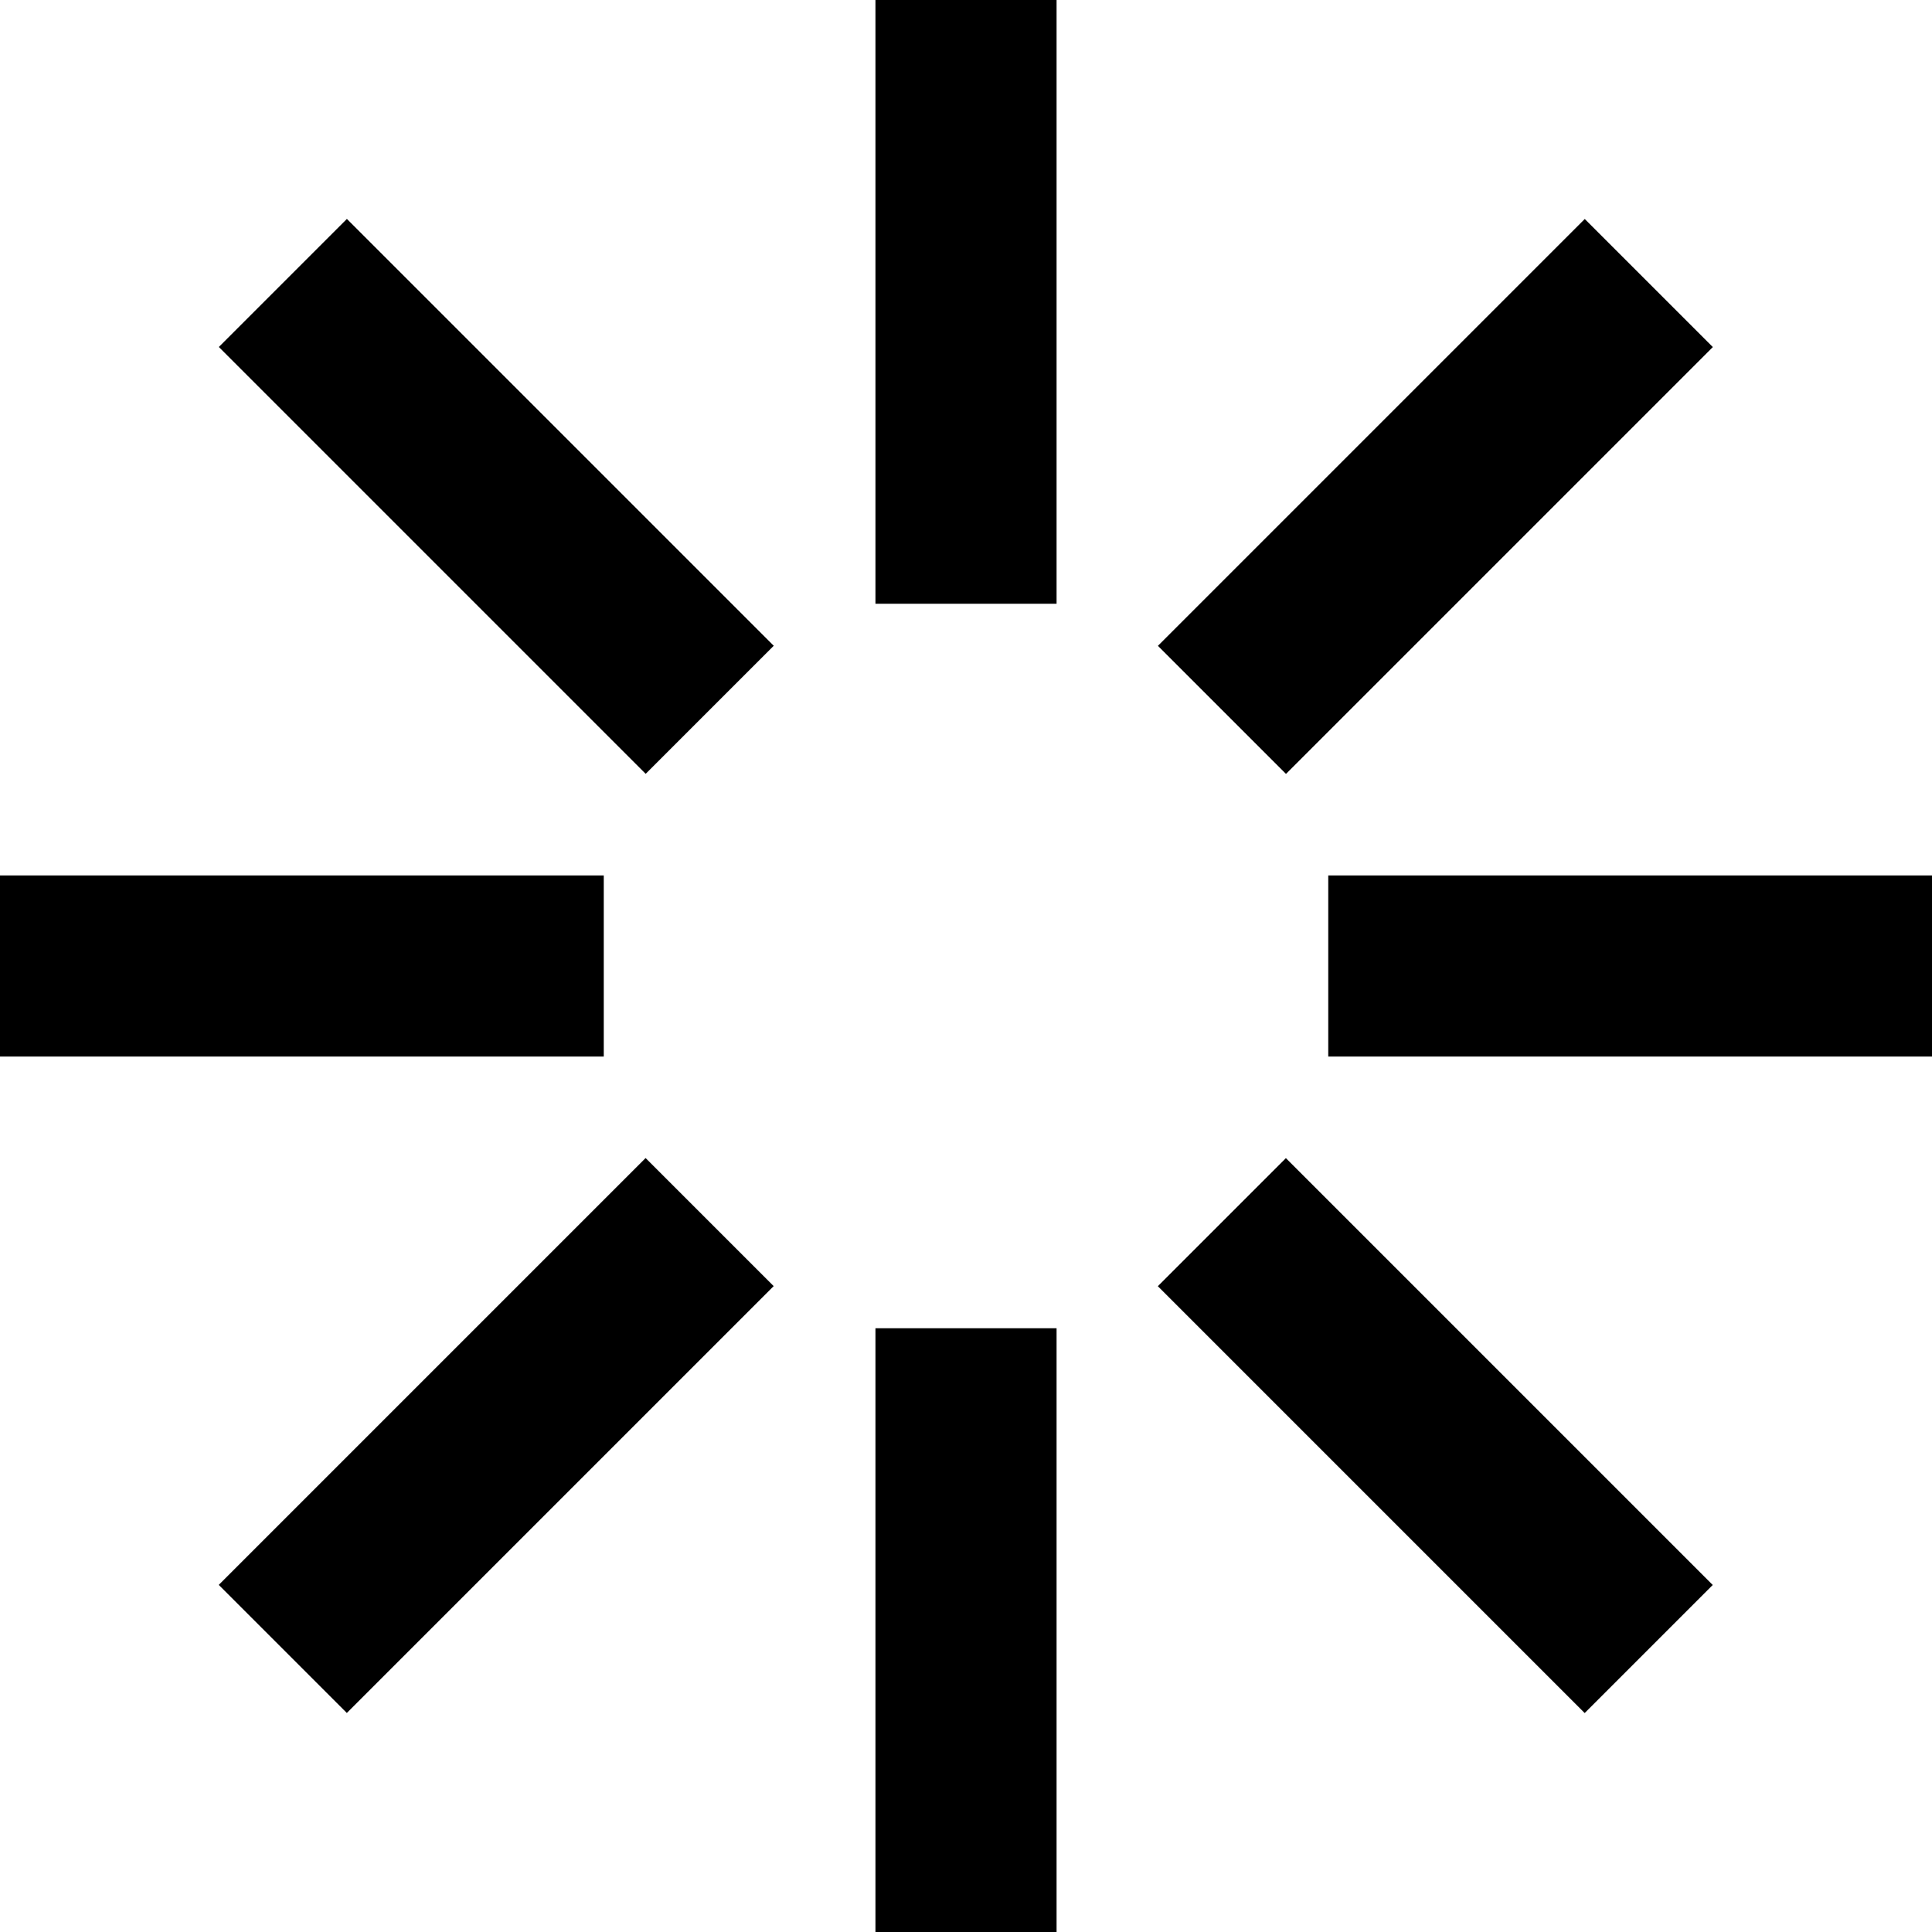
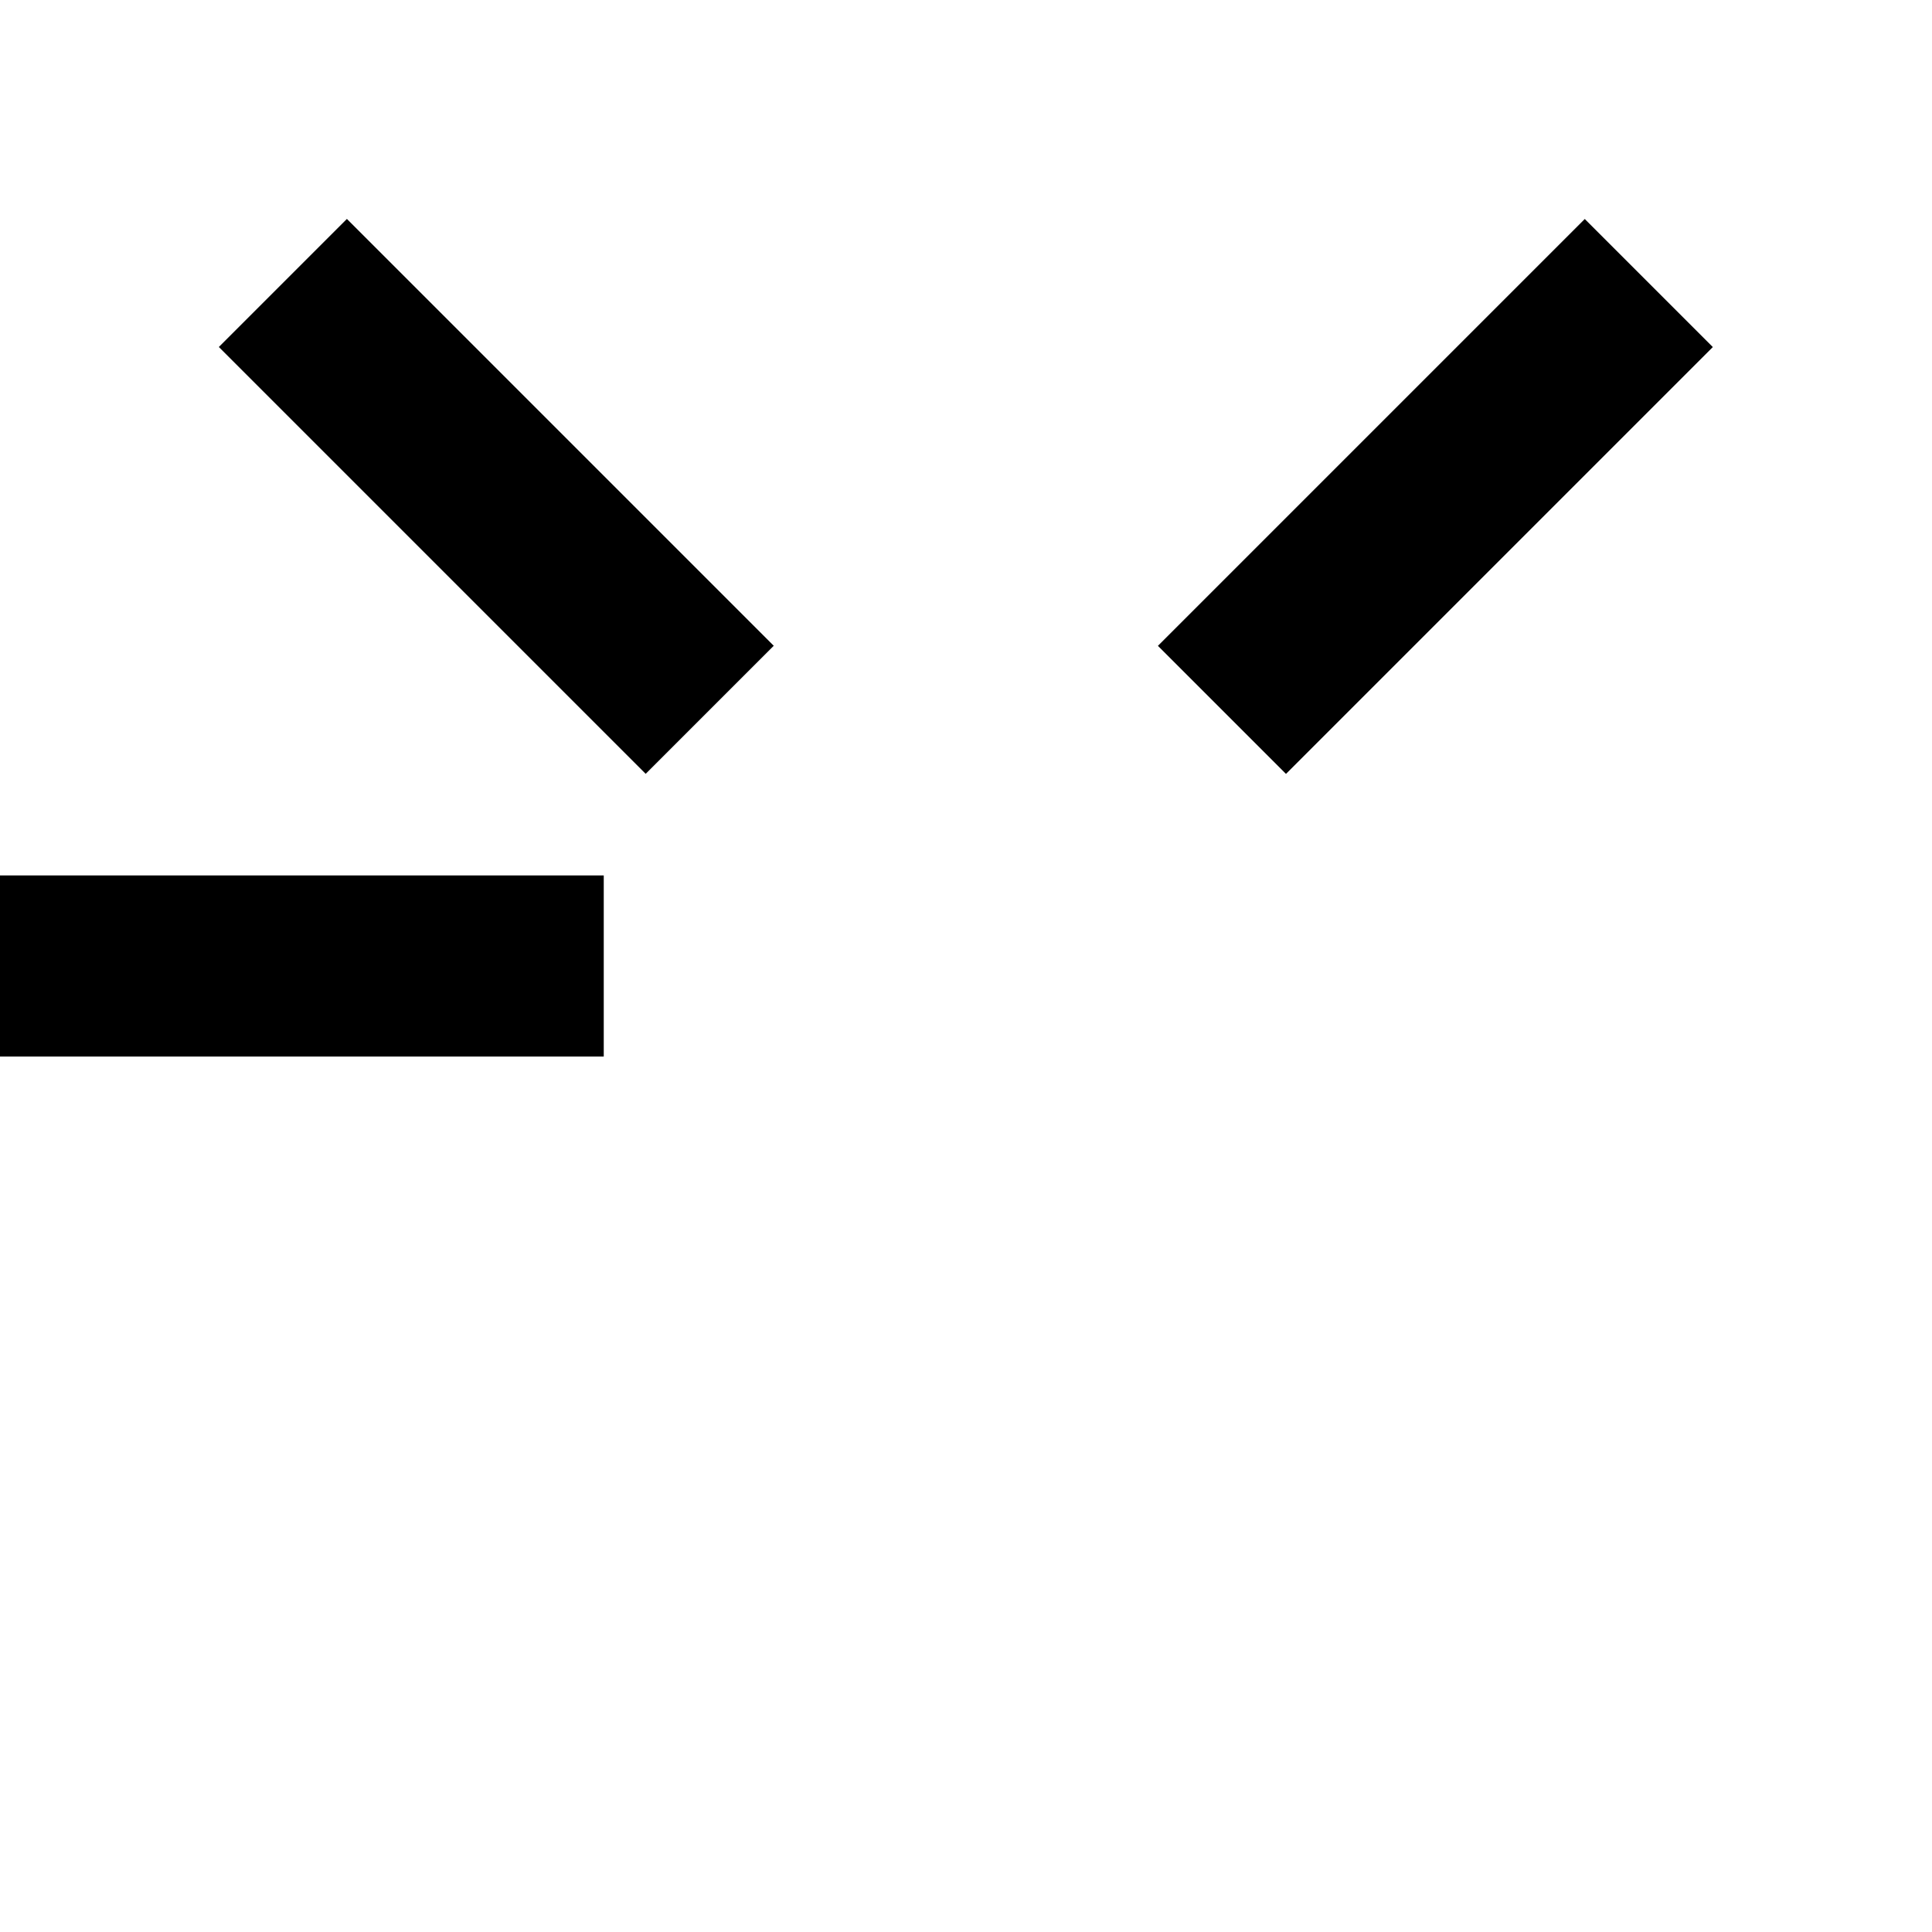
<svg xmlns="http://www.w3.org/2000/svg" fill="#000000" version="1.1" id="Layer_1" viewBox="0 0 512 512" xml:space="preserve">
  <g>
    <g>
-       <rect x="232" width="48" height="160" />
-     </g>
+       </g>
  </g>
  <g>
    <g>
      <rect x="107.552" y="51.546" transform="matrix(0.707 -0.707 0.707 0.707 -54.486 131.55)" width="48" height="159.998" />
    </g>
  </g>
  <g>
    <g>
      <rect y="232" width="160" height="48" />
    </g>
  </g>
  <g>
    <g>
-       <rect x="51.558" y="356.448" transform="matrix(0.707 -0.707 0.707 0.707 -230.485 204.456)" width="159.998" height="48" />
-     </g>
+       </g>
  </g>
  <g>
    <g>
-       <rect x="232" y="352" width="48" height="160" />
-     </g>
+       </g>
  </g>
  <g>
    <g>
-       <rect x="356.448" y="300.446" transform="matrix(0.707 -0.707 0.707 0.707 -157.585 380.447)" width="48" height="159.998" />
-     </g>
+       </g>
  </g>
  <g>
    <g>
-       <rect x="352" y="232" width="160" height="48" />
-     </g>
+       </g>
  </g>
  <g>
    <g>
      <rect x="300.443" y="107.539" transform="matrix(0.707 -0.707 0.707 0.707 18.417 307.54)" width="159.998" height="48" />
    </g>
  </g>
</svg>